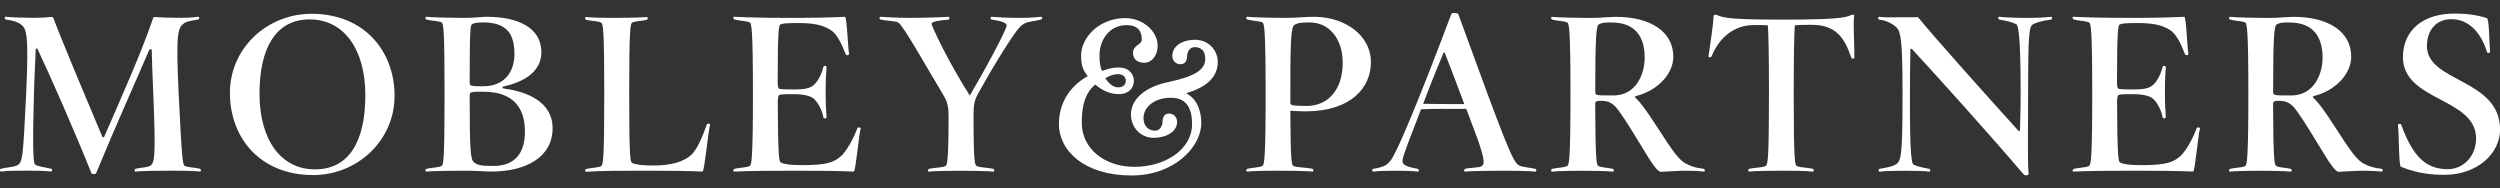
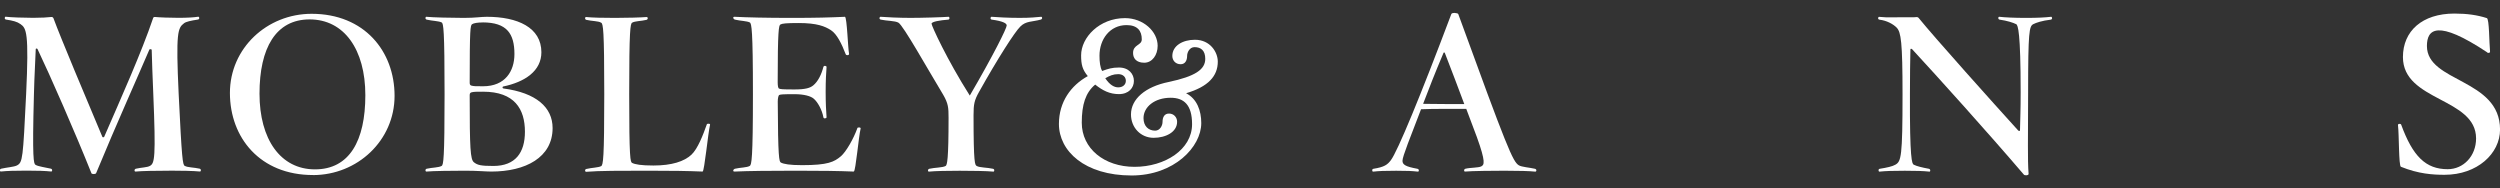
<svg xmlns="http://www.w3.org/2000/svg" width="146" height="11" viewBox="0 0 146 11" fill="none">
  <rect x="0" y="0" width="146" height="11" fill="#333333" stroke="none" />
  <g clip-path="url(#clip0_36_127)">
    <path d="M9.867 9.969C9.173 9.969 8.271 9.982 7.919 10.019C7.839 10.033 7.829 9.881 7.933 9.854C8.247 9.78 8.599 9.78 8.755 9.689C9.031 9.537 9.107 9.234 8.95 5.443C8.898 4.307 8.884 3.673 8.86 2.915C8.86 2.865 8.741 2.865 8.727 2.888C8.024 4.533 6.846 7.134 5.616 10.107C5.578 10.194 5.355 10.171 5.341 10.12C4.376 7.707 2.913 4.371 2.191 2.865C2.178 2.827 2.087 2.814 2.087 2.878C2.063 3.65 2.01 4.32 1.982 5.507C1.878 9.325 1.968 9.564 2.073 9.625C2.23 9.726 2.662 9.776 2.975 9.851C3.08 9.878 3.055 10.029 2.989 10.016C2.623 9.979 2.244 9.965 1.55 9.965C0.857 9.965 0.415 9.979 0.059 10.016C-0.021 10.029 -0.045 9.878 0.073 9.851C0.401 9.776 0.819 9.75 0.989 9.662C1.327 9.483 1.341 9.284 1.526 5.503C1.697 1.901 1.54 1.648 1.199 1.409C1.003 1.267 0.767 1.207 0.348 1.142C0.244 1.129 0.268 0.964 0.334 0.977C0.61 1.014 1.418 1.041 1.941 1.041C2.425 1.041 2.763 1.018 3.014 0.991C3.066 0.991 3.104 1.028 3.118 1.055C3.55 2.231 5.027 5.732 5.979 7.994C5.992 8.031 6.069 8.021 6.083 7.994C7.066 5.732 8.264 3.063 8.943 1.055C8.957 1.004 8.996 0.991 9.048 0.991C9.295 1.018 9.964 1.041 10.421 1.041C10.915 1.041 11.323 1.018 11.57 0.977C11.647 0.964 11.675 1.129 11.556 1.142C11.138 1.207 10.863 1.267 10.748 1.358C10.382 1.638 10.264 1.877 10.435 5.503C10.619 9.295 10.668 9.621 10.787 9.685C10.957 9.787 11.333 9.773 11.661 9.851C11.765 9.878 11.741 10.029 11.675 10.016C11.309 9.979 10.563 9.965 9.86 9.965L9.867 9.969Z" fill="white" />
    <path d="M18.277 10.222C15.194 10.222 13.427 8.048 13.427 5.429C13.427 2.811 15.598 0.806 18.197 0.806C21.28 0.806 23.043 2.993 23.043 5.598C23.043 8.203 20.876 10.225 18.273 10.225L18.277 10.222ZM18.082 1.133C16.11 1.133 15.155 2.801 15.155 5.47C15.155 8.139 16.385 9.891 18.395 9.891C20.406 9.891 21.336 8.223 21.336 5.557C21.336 2.892 20.096 1.133 18.082 1.133Z" fill="white" />
    <path d="M28.694 10.019C28.381 10.019 27.872 9.969 27.179 9.969C26.485 9.969 25.27 9.982 24.904 10.019C24.838 10.033 24.813 9.881 24.918 9.854C25.245 9.78 25.622 9.79 25.792 9.689C25.897 9.625 25.963 9.298 25.963 5.507C25.963 1.715 25.897 1.362 25.792 1.311C25.622 1.223 25.242 1.223 24.918 1.146C24.813 1.119 24.838 0.967 24.904 0.981C25.27 1.018 26.381 1.045 27.085 1.045C27.788 1.045 28.064 0.981 28.43 0.981C30.22 0.981 31.617 1.601 31.617 3.053C31.617 4.139 30.663 4.786 29.384 5.052C29.332 5.065 29.332 5.153 29.398 5.166C31.307 5.419 32.272 6.265 32.272 7.478C32.272 9.197 30.691 10.019 28.691 10.019H28.694ZM28.186 1.311C27.91 1.311 27.663 1.348 27.573 1.412C27.468 1.476 27.43 1.665 27.43 4.826C27.43 4.914 27.444 4.978 27.534 5.001C27.691 5.038 27.743 5.038 28.214 5.038C29.496 5.038 30.043 4.165 30.043 3.155C30.043 1.968 29.6 1.308 28.186 1.308V1.311ZM28.214 5.355C27.809 5.355 27.691 5.355 27.534 5.392C27.444 5.419 27.43 5.48 27.43 5.571C27.43 8.681 27.468 9.312 27.677 9.477C27.886 9.642 28.081 9.692 28.813 9.692C30.105 9.692 30.656 8.907 30.656 7.694C30.656 6.356 30.039 5.355 28.214 5.355Z" fill="white" />
    <path d="M41.034 10.019C40.132 9.982 39.271 9.969 37.808 9.969C36.345 9.969 34.972 9.969 34.227 10.033C34.16 10.033 34.136 9.895 34.24 9.868C34.568 9.79 34.944 9.79 35.105 9.703C35.223 9.639 35.289 9.312 35.289 5.507C35.289 1.702 35.223 1.375 35.105 1.325C34.948 1.224 34.568 1.237 34.24 1.16C34.136 1.133 34.16 0.981 34.227 0.994C34.578 1.032 35.233 1.045 35.923 1.045C36.655 1.045 37.439 1.021 37.766 0.994C37.846 0.994 37.857 1.133 37.752 1.16C37.439 1.237 37.087 1.224 36.916 1.325C36.812 1.389 36.745 1.716 36.745 5.507C36.745 9.298 36.812 9.463 36.916 9.514C37.087 9.602 37.439 9.666 38.157 9.666C39.24 9.666 39.961 9.426 40.379 9.035C40.745 8.695 41.059 7.886 41.282 7.253C41.296 7.216 41.491 7.202 41.466 7.29C41.348 7.782 41.139 9.982 41.034 10.019Z" fill="white" />
    <path d="M49.859 10.019C48.957 9.982 47.95 9.969 46.49 9.969C45.031 9.969 43.654 9.982 42.909 10.019C42.766 10.033 42.818 9.881 42.923 9.854C43.236 9.78 43.616 9.79 43.787 9.689C43.891 9.625 43.971 9.298 43.971 5.507C43.971 1.715 43.891 1.362 43.787 1.311C43.616 1.223 43.236 1.223 42.923 1.146C42.818 1.119 42.766 0.967 42.909 0.981C43.654 1.018 44.776 1.045 46.225 1.045C47.675 1.045 48.448 1.021 49.347 0.981C49.466 1.031 49.518 2.814 49.584 3.131C49.608 3.245 49.413 3.245 49.389 3.168C49.156 2.561 48.88 1.992 48.528 1.763C48.176 1.537 47.717 1.345 46.647 1.345C45.901 1.345 45.678 1.372 45.574 1.432C45.483 1.483 45.417 1.749 45.417 4.796C45.417 5.011 45.442 5.15 45.497 5.173C45.588 5.21 45.668 5.224 46.4 5.224C47.041 5.224 47.316 5.136 47.497 4.984C47.769 4.759 47.968 4.364 48.086 3.909C48.114 3.808 48.271 3.845 48.271 3.909C48.246 4.263 48.218 4.681 48.218 5.362C48.218 6.043 48.246 6.498 48.271 6.851C48.271 6.915 48.1 6.953 48.086 6.851C48.009 6.41 47.748 5.955 47.525 5.766C47.354 5.615 46.964 5.5 46.403 5.5C45.685 5.5 45.567 5.514 45.501 5.551C45.462 5.574 45.421 5.739 45.421 5.928C45.435 9.227 45.501 9.443 45.605 9.494C45.776 9.581 46.114 9.645 46.846 9.645C48.347 9.645 48.717 9.456 49.107 9.126C49.406 8.873 49.852 8.102 50.075 7.471C50.089 7.434 50.284 7.421 50.26 7.509C50.142 8.001 49.974 9.972 49.866 10.012L49.859 10.019Z" fill="white" />
    <path d="M60.775 1.146C60.266 1.284 59.914 1.22 59.587 1.55C59.259 1.867 58.252 3.444 57.183 5.355C56.897 5.86 56.855 6.089 56.855 6.733C56.855 9.591 56.936 9.628 57.04 9.692C57.197 9.793 57.667 9.78 57.995 9.857C58.099 9.884 58.075 10.036 58.009 10.022C57.643 9.985 56.74 9.972 56.047 9.972C55.354 9.972 54.608 9.985 54.256 10.022C54.176 10.036 54.166 9.884 54.27 9.857C54.584 9.783 55.054 9.793 55.225 9.692C55.316 9.641 55.396 9.301 55.396 6.885C55.396 6.292 55.382 6.052 55.082 5.533C54.18 4.044 52.755 1.489 52.469 1.324C52.274 1.21 51.776 1.223 51.438 1.146C51.319 1.119 51.358 0.98 51.424 0.98C51.762 1.007 52.507 1.044 53.176 1.044C53.845 1.044 55.058 1.007 55.396 0.98C55.462 0.98 55.476 1.132 55.382 1.146C54.911 1.183 54.403 1.26 54.403 1.385C54.403 1.51 55.305 3.484 56.636 5.581C58.023 3.205 58.792 1.651 58.792 1.486C58.792 1.358 58.559 1.233 57.918 1.146C57.813 1.132 57.838 0.98 57.904 0.98C58.245 1.007 58.883 1.044 59.552 1.044C60.221 1.044 60.454 1.007 60.806 0.98C60.873 0.98 60.897 1.109 60.778 1.146H60.775Z" fill="white" />
    <path d="M69.265 5.443C69.906 5.773 70.154 6.467 70.154 7.188C70.154 8.58 68.572 10.248 66.088 10.248C63.342 10.248 61.841 8.819 61.841 7.239C61.841 5.951 62.545 4.988 63.527 4.445C63.214 4.068 63.137 3.774 63.137 3.232C63.137 2.184 64.21 1.058 65.698 1.058C66.771 1.058 67.607 1.84 67.607 2.676C67.607 3.208 67.293 3.663 66.823 3.663C66.353 3.663 66.171 3.397 66.171 3.094C66.171 2.588 66.68 2.662 66.68 2.298C66.68 1.793 66.419 1.466 65.792 1.466C64.813 1.466 64.21 2.298 64.21 3.249C64.21 3.616 64.248 3.943 64.367 4.145C64.708 4.02 64.942 3.943 65.346 3.943C65.921 3.943 66.22 4.32 66.22 4.725C66.22 5.129 65.921 5.496 65.346 5.496C64.809 5.496 64.405 5.294 63.959 4.94C63.398 5.409 63.175 6.103 63.175 7.165C63.175 8.668 64.482 9.743 66.258 9.743C68.035 9.743 69.617 8.732 69.617 7.252C69.617 6.113 69.133 5.709 68.363 5.709C67.436 5.709 66.781 6.241 66.781 6.898C66.781 7.377 67.081 7.63 67.46 7.63C67.746 7.63 67.892 7.326 67.892 7.124C67.892 6.848 67.997 6.632 68.272 6.632C68.547 6.632 68.743 6.848 68.743 7.111C68.743 7.717 68.077 8.048 67.37 8.048C66.624 8.048 66.049 7.454 66.049 6.683C66.049 5.786 66.886 5.065 68.244 4.789C69.812 4.458 70.387 4.054 70.387 3.437C70.387 2.955 70.14 2.753 69.76 2.753C69.474 2.753 69.328 3.057 69.328 3.259C69.328 3.535 69.21 3.751 68.948 3.751C68.648 3.751 68.464 3.525 68.464 3.269C68.464 2.662 69.081 2.322 69.784 2.322C70.673 2.322 71.119 3.043 71.119 3.599C71.119 4.435 70.568 5.065 69.262 5.446L69.265 5.443ZM65.304 4.33C65.018 4.33 64.809 4.418 64.548 4.57C64.809 4.961 65.07 5.102 65.304 5.102C65.593 5.102 65.75 4.924 65.75 4.721C65.75 4.506 65.593 4.33 65.304 4.33Z" fill="white" />
-     <path d="M76.216 6.504C75.85 6.504 75.589 6.477 75.355 6.467C75.369 9.551 75.435 9.625 75.54 9.689C75.711 9.79 76.31 9.777 76.623 9.854C76.742 9.881 76.714 10.033 76.651 10.019C76.285 9.982 75.24 9.969 74.547 9.969C73.854 9.969 73.202 9.982 72.85 10.019C72.77 10.033 72.746 9.881 72.864 9.854C73.178 9.78 73.558 9.79 73.728 9.689C73.833 9.625 73.913 9.298 73.913 5.507C73.913 1.715 73.833 1.362 73.728 1.311C73.558 1.223 73.178 1.223 72.864 1.146C72.746 1.119 72.774 0.967 72.85 0.981C73.202 1.018 74.38 1.045 75.007 1.045C75.777 1.045 76.171 0.981 76.731 0.981C78.613 0.981 80.062 2.117 80.062 3.623C80.062 5.129 78.898 6.504 76.219 6.504H76.216ZM76.477 1.308C75.874 1.308 75.731 1.372 75.603 1.446C75.369 1.587 75.355 2.585 75.355 5.958C75.355 6.046 75.369 6.11 75.46 6.137C75.617 6.174 75.878 6.188 76.296 6.188C77.641 6.188 78.414 5.139 78.414 3.673C78.414 2.295 77.655 1.311 76.481 1.311L76.477 1.308Z" fill="white" />
    <path d="M88.009 9.969C87.302 9.969 85.918 9.982 85.567 10.019C85.487 10.033 85.476 9.881 85.581 9.854C85.894 9.78 86.34 9.804 86.507 9.716C86.678 9.628 86.782 9.477 86.246 7.997L85.629 6.356H84.427C83.72 6.356 83.316 6.369 82.989 6.38C82.372 7.997 81.905 9.133 81.905 9.389C81.905 9.615 82.076 9.729 82.779 9.857C82.898 9.884 82.87 10.036 82.807 10.023C82.442 9.986 82.246 9.972 81.539 9.972C80.832 9.972 80.546 9.986 80.194 10.023C80.128 10.036 80.104 9.871 80.208 9.857C80.849 9.756 81.031 9.618 81.229 9.352C81.619 8.833 82.94 5.648 84.758 0.819C84.797 0.718 85.138 0.755 85.162 0.819C88.012 8.641 88.35 9.45 88.702 9.655C88.873 9.756 89.329 9.783 89.643 9.857C89.761 9.884 89.734 10.036 89.657 10.023C89.305 9.986 88.702 9.972 88.012 9.972L88.009 9.969ZM84.375 3.094C84.361 3.043 84.309 3.057 84.299 3.094C83.737 4.422 83.515 5.015 83.11 6.063C83.842 6.063 83.448 6.076 84.431 6.076H85.514C85.201 5.244 84.731 3.99 84.379 3.094H84.375Z" fill="white" />
-     <path d="M98.346 9.969C98.046 9.969 97.183 10.033 96.987 10.033C96.803 10.033 96.437 9.49 96.165 9.035C95.475 7.9 94.925 7 94.545 6.481C94.246 6.063 93.984 5.888 93.524 5.888C93.406 5.888 93.301 5.888 93.249 5.915C93.169 5.952 93.159 5.989 93.159 6.103C93.172 9.416 93.239 9.628 93.343 9.692C93.514 9.793 93.852 9.78 94.179 9.858C94.284 9.884 94.256 10.036 94.193 10.023C93.827 9.986 93.043 9.972 92.35 9.972C91.657 9.972 91.005 9.986 90.653 10.023C90.573 10.036 90.549 9.884 90.667 9.858C90.981 9.783 91.361 9.793 91.531 9.692C91.636 9.628 91.716 9.301 91.716 5.51C91.716 1.719 91.636 1.365 91.531 1.315C91.361 1.227 90.981 1.227 90.667 1.149C90.549 1.122 90.577 0.971 90.653 0.984C91.005 1.021 92.131 1.048 92.82 1.048C93.51 1.048 93.998 0.984 94.364 0.984C96.402 0.984 97.722 1.857 97.722 3.31C97.722 4.348 96.754 5.318 95.528 5.611C95.475 5.625 95.475 5.689 95.528 5.726C95.841 6.016 96.231 6.572 96.743 7.367C97.736 8.907 98.064 9.362 98.496 9.578C98.834 9.743 99.057 9.804 99.475 9.854C99.593 9.868 99.579 10.033 99.513 10.019C99.161 9.982 98.663 9.969 98.35 9.969H98.346ZM94.127 1.311C93.709 1.311 93.524 1.325 93.357 1.439C93.225 1.527 93.162 2.197 93.162 5.359C93.162 5.446 93.176 5.51 93.266 5.537C93.423 5.574 93.462 5.574 94.235 5.574C95.514 5.574 96.05 4.374 96.05 3.363C96.05 2.187 95.528 1.315 94.13 1.315L94.127 1.311Z" fill="white" />
-     <path d="M108.112 3.357C107.718 2.208 107.223 1.449 105.798 1.449C105.3 1.449 105.185 1.449 104.819 1.476C104.781 1.945 104.753 3.246 104.753 5.507C104.753 9.298 104.819 9.625 104.924 9.689C105.094 9.79 105.526 9.777 105.851 9.854C105.955 9.881 105.931 10.033 105.864 10.019C105.499 9.982 104.739 9.969 104.035 9.969C103.332 9.969 102.52 9.982 102.154 10.019C102.088 10.033 102.063 9.881 102.168 9.854C102.495 9.78 102.966 9.79 103.123 9.689C103.241 9.612 103.307 9.298 103.307 5.507C103.307 3.242 103.283 1.955 103.241 1.476C102.941 1.463 102.757 1.463 102.443 1.463C101.28 1.463 100.419 2.17 99.959 3.283C99.921 3.37 99.764 3.36 99.774 3.296C99.865 2.7 100.064 1.362 100.074 0.934C100.074 0.846 100.206 0.846 100.259 0.87C100.625 1.045 101.067 1.146 104.088 1.146C107.265 1.146 107.812 1.031 108.126 0.87C108.178 0.843 108.31 0.843 108.282 0.934C108.216 1.362 108.307 2.78 108.296 3.374C108.296 3.438 108.139 3.451 108.112 3.36V3.357Z" fill="white" />
    <path d="M119.776 1.146C119.24 1.21 118.912 1.325 118.741 1.412C118.508 1.537 118.442 1.83 118.442 5.382C118.442 8.199 118.403 9.261 118.47 10.161C118.47 10.248 118.247 10.262 118.194 10.198C116.076 7.721 113.125 4.449 111.672 2.878C111.634 2.841 111.568 2.828 111.568 2.892C111.554 3.65 111.54 4.32 111.54 5.51C111.526 9.315 111.658 9.568 111.763 9.618C111.934 9.706 112.247 9.783 112.651 9.857C112.756 9.884 112.742 10.036 112.679 10.023C112.313 9.985 111.934 9.972 111.24 9.972C110.547 9.972 110.129 9.985 109.763 10.023C109.697 10.036 109.673 9.871 109.777 9.857C110.181 9.793 110.523 9.719 110.69 9.618C111.028 9.429 111.108 9.163 111.108 5.51C111.108 2.437 111.017 1.884 110.77 1.618C110.561 1.402 110.181 1.2 109.763 1.149C109.645 1.136 109.673 0.984 109.739 0.984C110.014 1.011 110.195 1.021 110.732 1.011C111.202 0.998 111.815 1.025 111.92 0.998C111.958 0.984 112.038 1.025 112.049 1.048C113.003 2.224 116.348 5.952 117.849 7.606C117.902 7.67 117.968 7.657 117.968 7.606C117.982 6.835 118.006 6.521 118.006 5.382C118.006 1.867 117.849 1.463 117.745 1.412C117.574 1.325 117.222 1.21 116.776 1.146C116.672 1.132 116.686 0.967 116.762 0.981C117.114 1.018 117.626 1.045 118.316 1.045C119.006 1.045 119.428 1.021 119.78 0.981C119.846 0.967 119.884 1.132 119.766 1.146H119.776Z" fill="white" />
-     <path d="M128.075 10.019C127.173 9.982 126.166 9.969 124.706 9.969C123.246 9.969 121.87 9.982 121.125 10.019C120.982 10.033 121.034 9.881 121.138 9.854C121.452 9.78 121.832 9.79 122.002 9.689C122.107 9.625 122.187 9.298 122.187 5.507C122.187 1.715 122.107 1.362 122.002 1.311C121.832 1.223 121.452 1.223 121.138 1.146C121.034 1.119 120.982 0.967 121.125 0.981C121.87 1.018 122.992 1.045 124.441 1.045C125.891 1.045 126.664 1.021 127.563 0.981C127.681 1.031 127.734 2.814 127.8 3.131C127.824 3.245 127.629 3.245 127.605 3.168C127.371 2.561 127.096 1.992 126.744 1.763C126.392 1.537 125.932 1.345 124.863 1.345C124.117 1.345 123.894 1.372 123.79 1.432C123.699 1.483 123.633 1.749 123.633 4.796C123.633 5.011 123.657 5.15 123.71 5.173C123.8 5.21 123.88 5.224 124.612 5.224C125.253 5.224 125.528 5.136 125.709 4.984C125.981 4.759 126.18 4.364 126.298 3.909C126.326 3.808 126.483 3.845 126.483 3.909C126.459 4.263 126.431 4.681 126.431 5.362C126.431 6.043 126.459 6.498 126.483 6.851C126.483 6.915 126.312 6.953 126.298 6.851C126.218 6.41 125.96 5.955 125.737 5.766C125.567 5.615 125.176 5.5 124.615 5.5C123.898 5.5 123.779 5.514 123.713 5.551C123.675 5.574 123.636 5.739 123.636 5.928C123.65 9.227 123.713 9.443 123.821 9.494C123.992 9.581 124.33 9.645 125.061 9.645C126.563 9.645 126.932 9.456 127.323 9.126C127.622 8.873 128.068 8.102 128.291 7.471C128.305 7.434 128.5 7.421 128.476 7.509C128.357 8.001 128.19 9.972 128.082 10.012L128.075 10.019Z" fill="white" />
-     <path d="M137.935 9.969C137.635 9.969 136.771 10.033 136.576 10.033C136.391 10.033 136.025 9.49 135.754 9.035C135.064 7.9 134.513 7 134.133 6.481C133.834 6.063 133.573 5.888 133.113 5.888C132.994 5.888 132.89 5.888 132.837 5.915C132.757 5.952 132.747 5.989 132.747 6.103C132.761 9.416 132.827 9.628 132.932 9.692C133.102 9.793 133.44 9.78 133.768 9.858C133.872 9.884 133.844 10.036 133.782 10.023C133.416 9.986 132.632 9.972 131.939 9.972C131.245 9.972 130.594 9.986 130.242 10.023C130.162 10.036 130.137 9.884 130.256 9.858C130.569 9.783 130.949 9.793 131.12 9.692C131.224 9.628 131.304 9.301 131.304 5.51C131.304 1.719 131.224 1.365 131.12 1.315C130.949 1.227 130.569 1.227 130.256 1.149C130.137 1.122 130.165 0.971 130.242 0.984C130.594 1.021 131.719 1.048 132.409 1.048C133.099 1.048 133.587 0.984 133.952 0.984C135.99 0.984 137.311 1.857 137.311 3.31C137.311 4.348 136.342 5.318 135.116 5.611C135.064 5.625 135.064 5.689 135.116 5.726C135.43 6.016 135.82 6.572 136.332 7.367C137.325 8.907 137.652 9.362 138.084 9.578C138.422 9.743 138.645 9.804 139.063 9.854C139.182 9.868 139.168 10.033 139.102 10.019C138.75 9.982 138.252 9.969 137.938 9.969H137.935ZM133.715 1.311C133.297 1.311 133.113 1.325 132.945 1.439C132.813 1.527 132.75 2.197 132.75 5.359C132.75 5.446 132.764 5.51 132.855 5.537C133.012 5.574 133.05 5.574 133.823 5.574C135.102 5.574 135.639 4.374 135.639 3.363C135.639 2.187 135.116 1.315 133.719 1.315L133.715 1.311Z" fill="white" />
-     <path d="M142.76 10.208C142.08 10.208 141.244 10.157 140.213 9.739C140.081 9.689 140.109 7.832 140.042 7.313C140.028 7.212 140.199 7.212 140.227 7.276C140.906 9.133 141.666 9.881 142.944 9.881C143.871 9.881 144.603 9.109 144.603 8.085C144.603 5.695 140.331 5.925 140.331 3.333C140.331 1.816 141.453 0.792 143.338 0.792C144.084 0.792 144.683 0.88 145.233 1.058C145.376 1.109 145.366 2.487 145.418 3.003C145.432 3.117 145.261 3.104 145.247 3.053C144.896 1.928 144.202 1.119 143.157 1.119C142.335 1.119 141.732 1.702 141.732 2.686C141.732 4.823 146.003 4.58 146.003 7.566C146.003 8.968 144.673 10.208 142.763 10.208H142.76Z" fill="white" />
+     <path d="M142.76 10.208C142.08 10.208 141.244 10.157 140.213 9.739C140.081 9.689 140.109 7.832 140.042 7.313C140.028 7.212 140.199 7.212 140.227 7.276C140.906 9.133 141.666 9.881 142.944 9.881C143.871 9.881 144.603 9.109 144.603 8.085C144.603 5.695 140.331 5.925 140.331 3.333C140.331 1.816 141.453 0.792 143.338 0.792C144.084 0.792 144.683 0.88 145.233 1.058C145.376 1.109 145.366 2.487 145.418 3.003C145.432 3.117 145.261 3.104 145.247 3.053C142.335 1.119 141.732 1.702 141.732 2.686C141.732 4.823 146.003 4.58 146.003 7.566C146.003 8.968 144.673 10.208 142.763 10.208H142.76Z" fill="white" />
  </g>
  <defs>
    <clipPath id="clip0_36_127">
      <rect width="146" height="9.49" fill="white" transform="translate(0 0.755)" />
    </clipPath>
  </defs>
</svg>